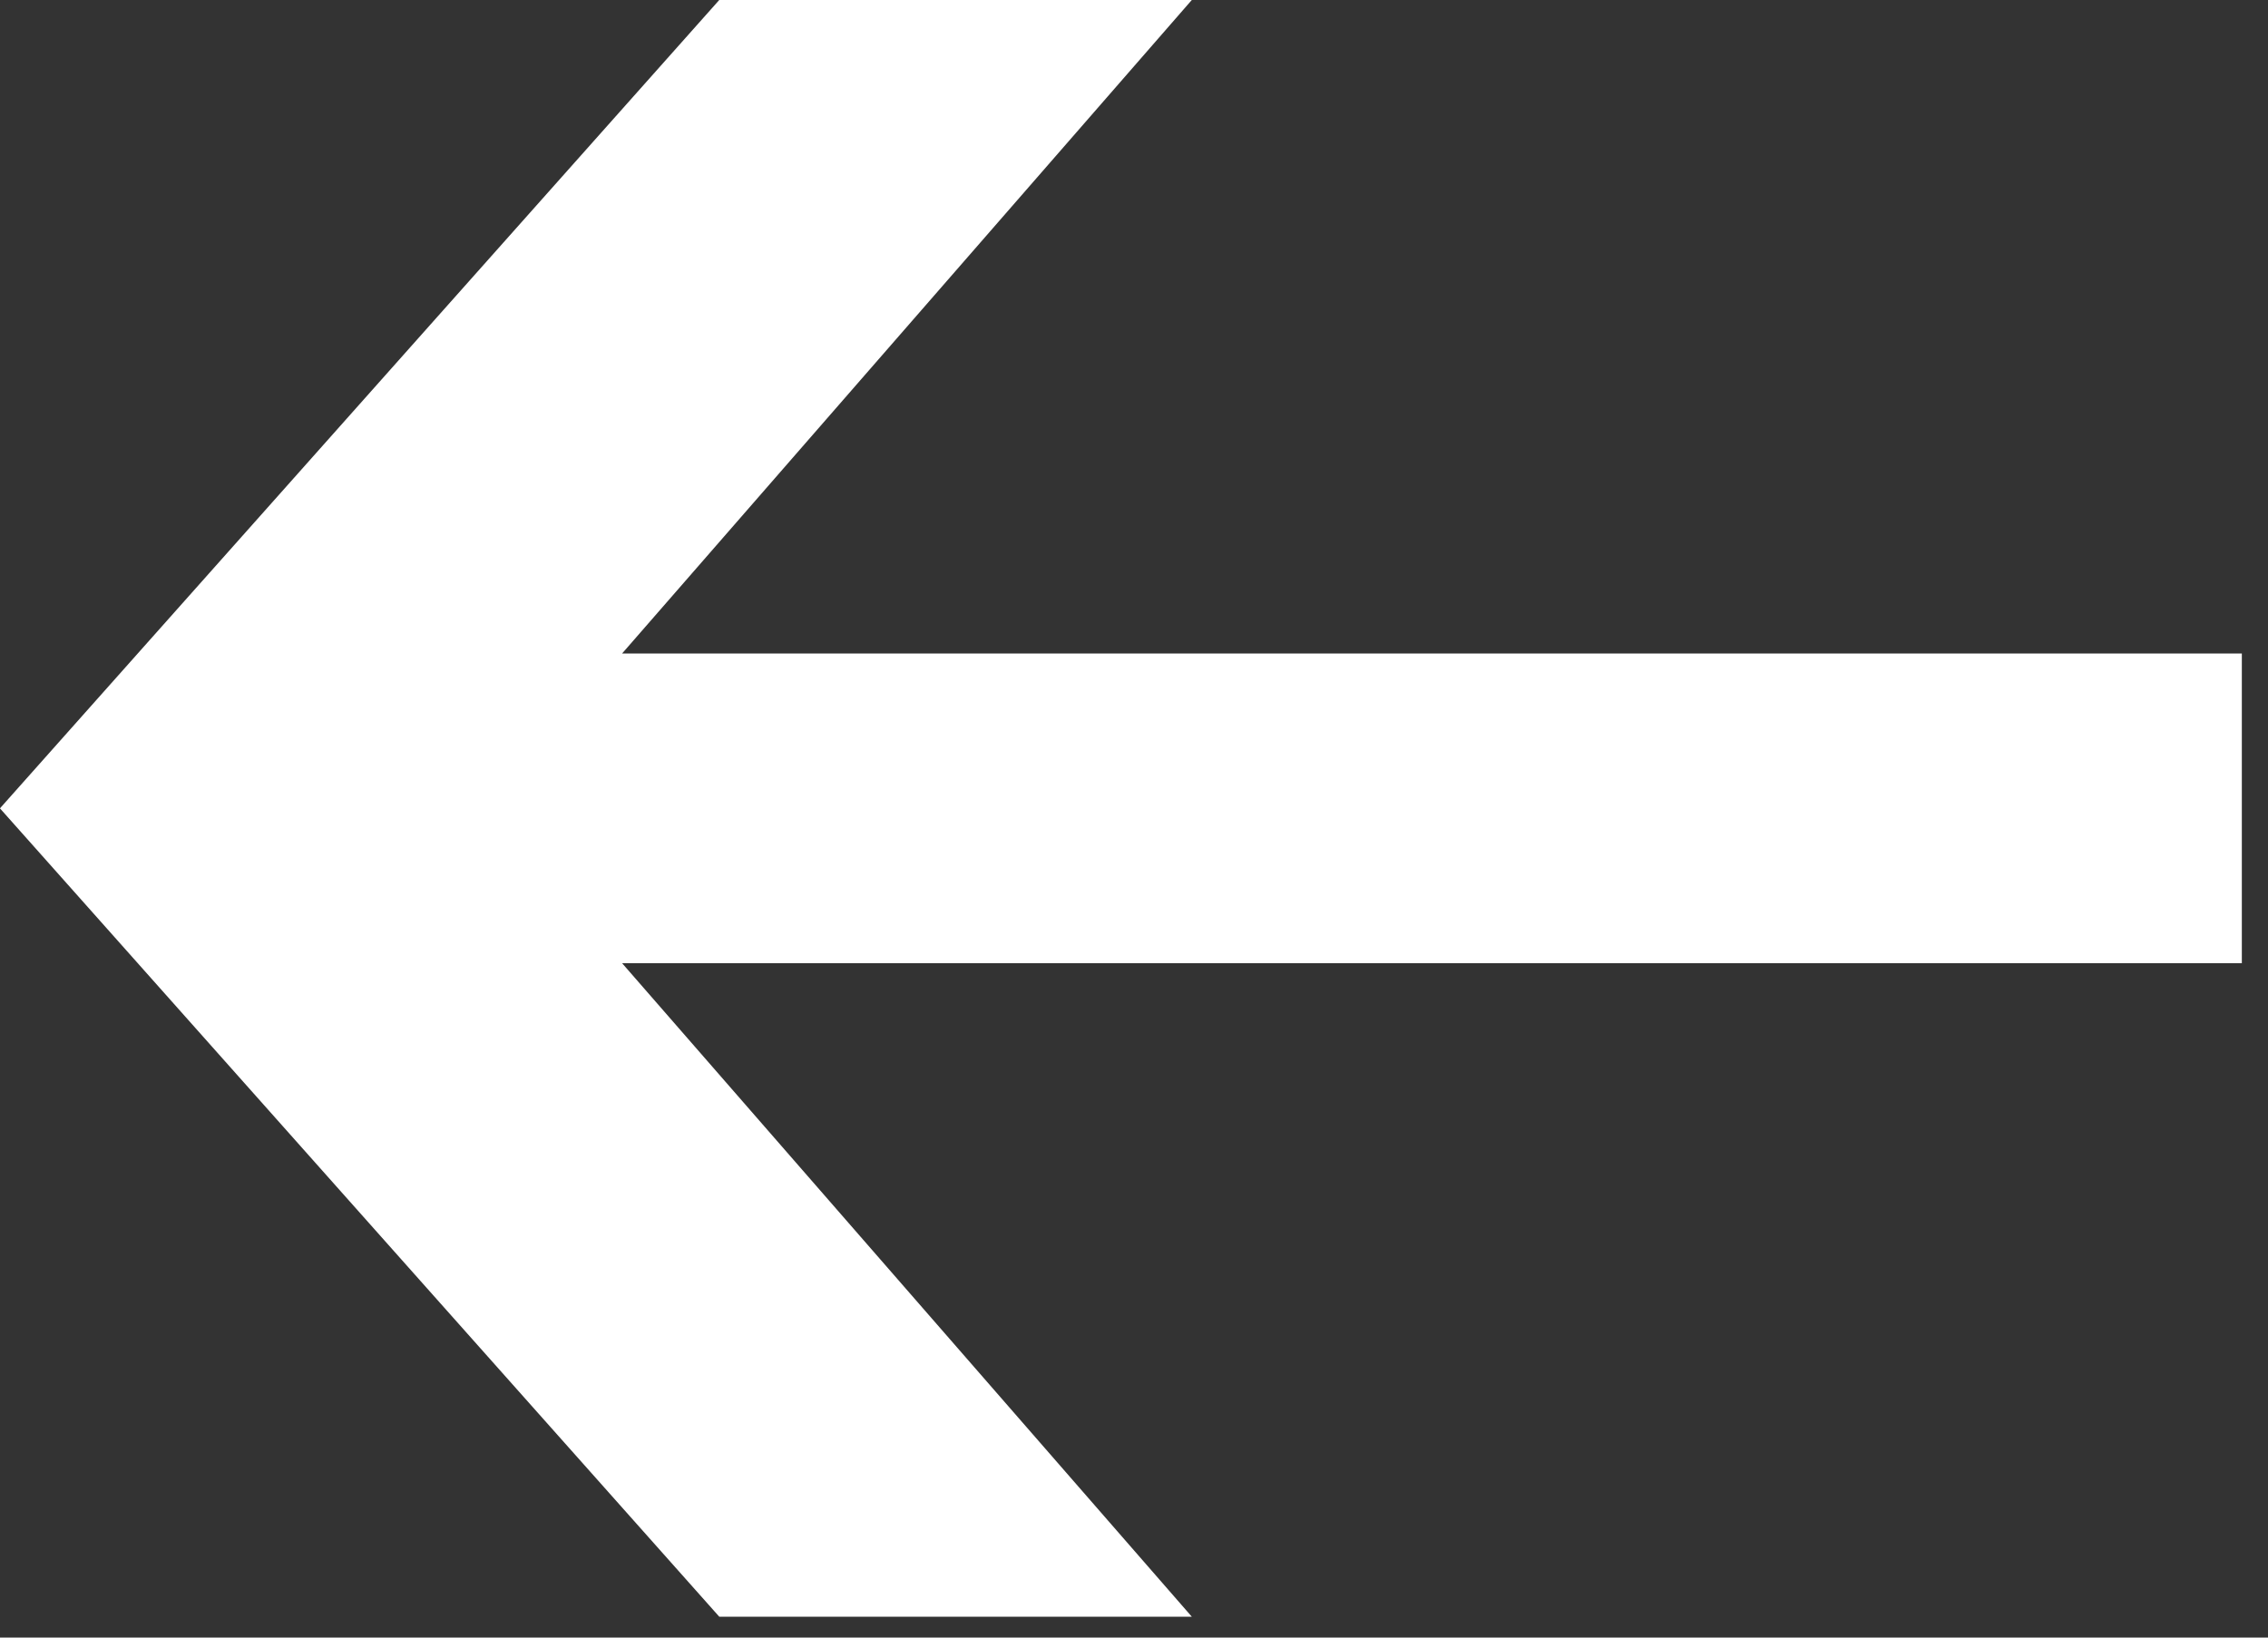
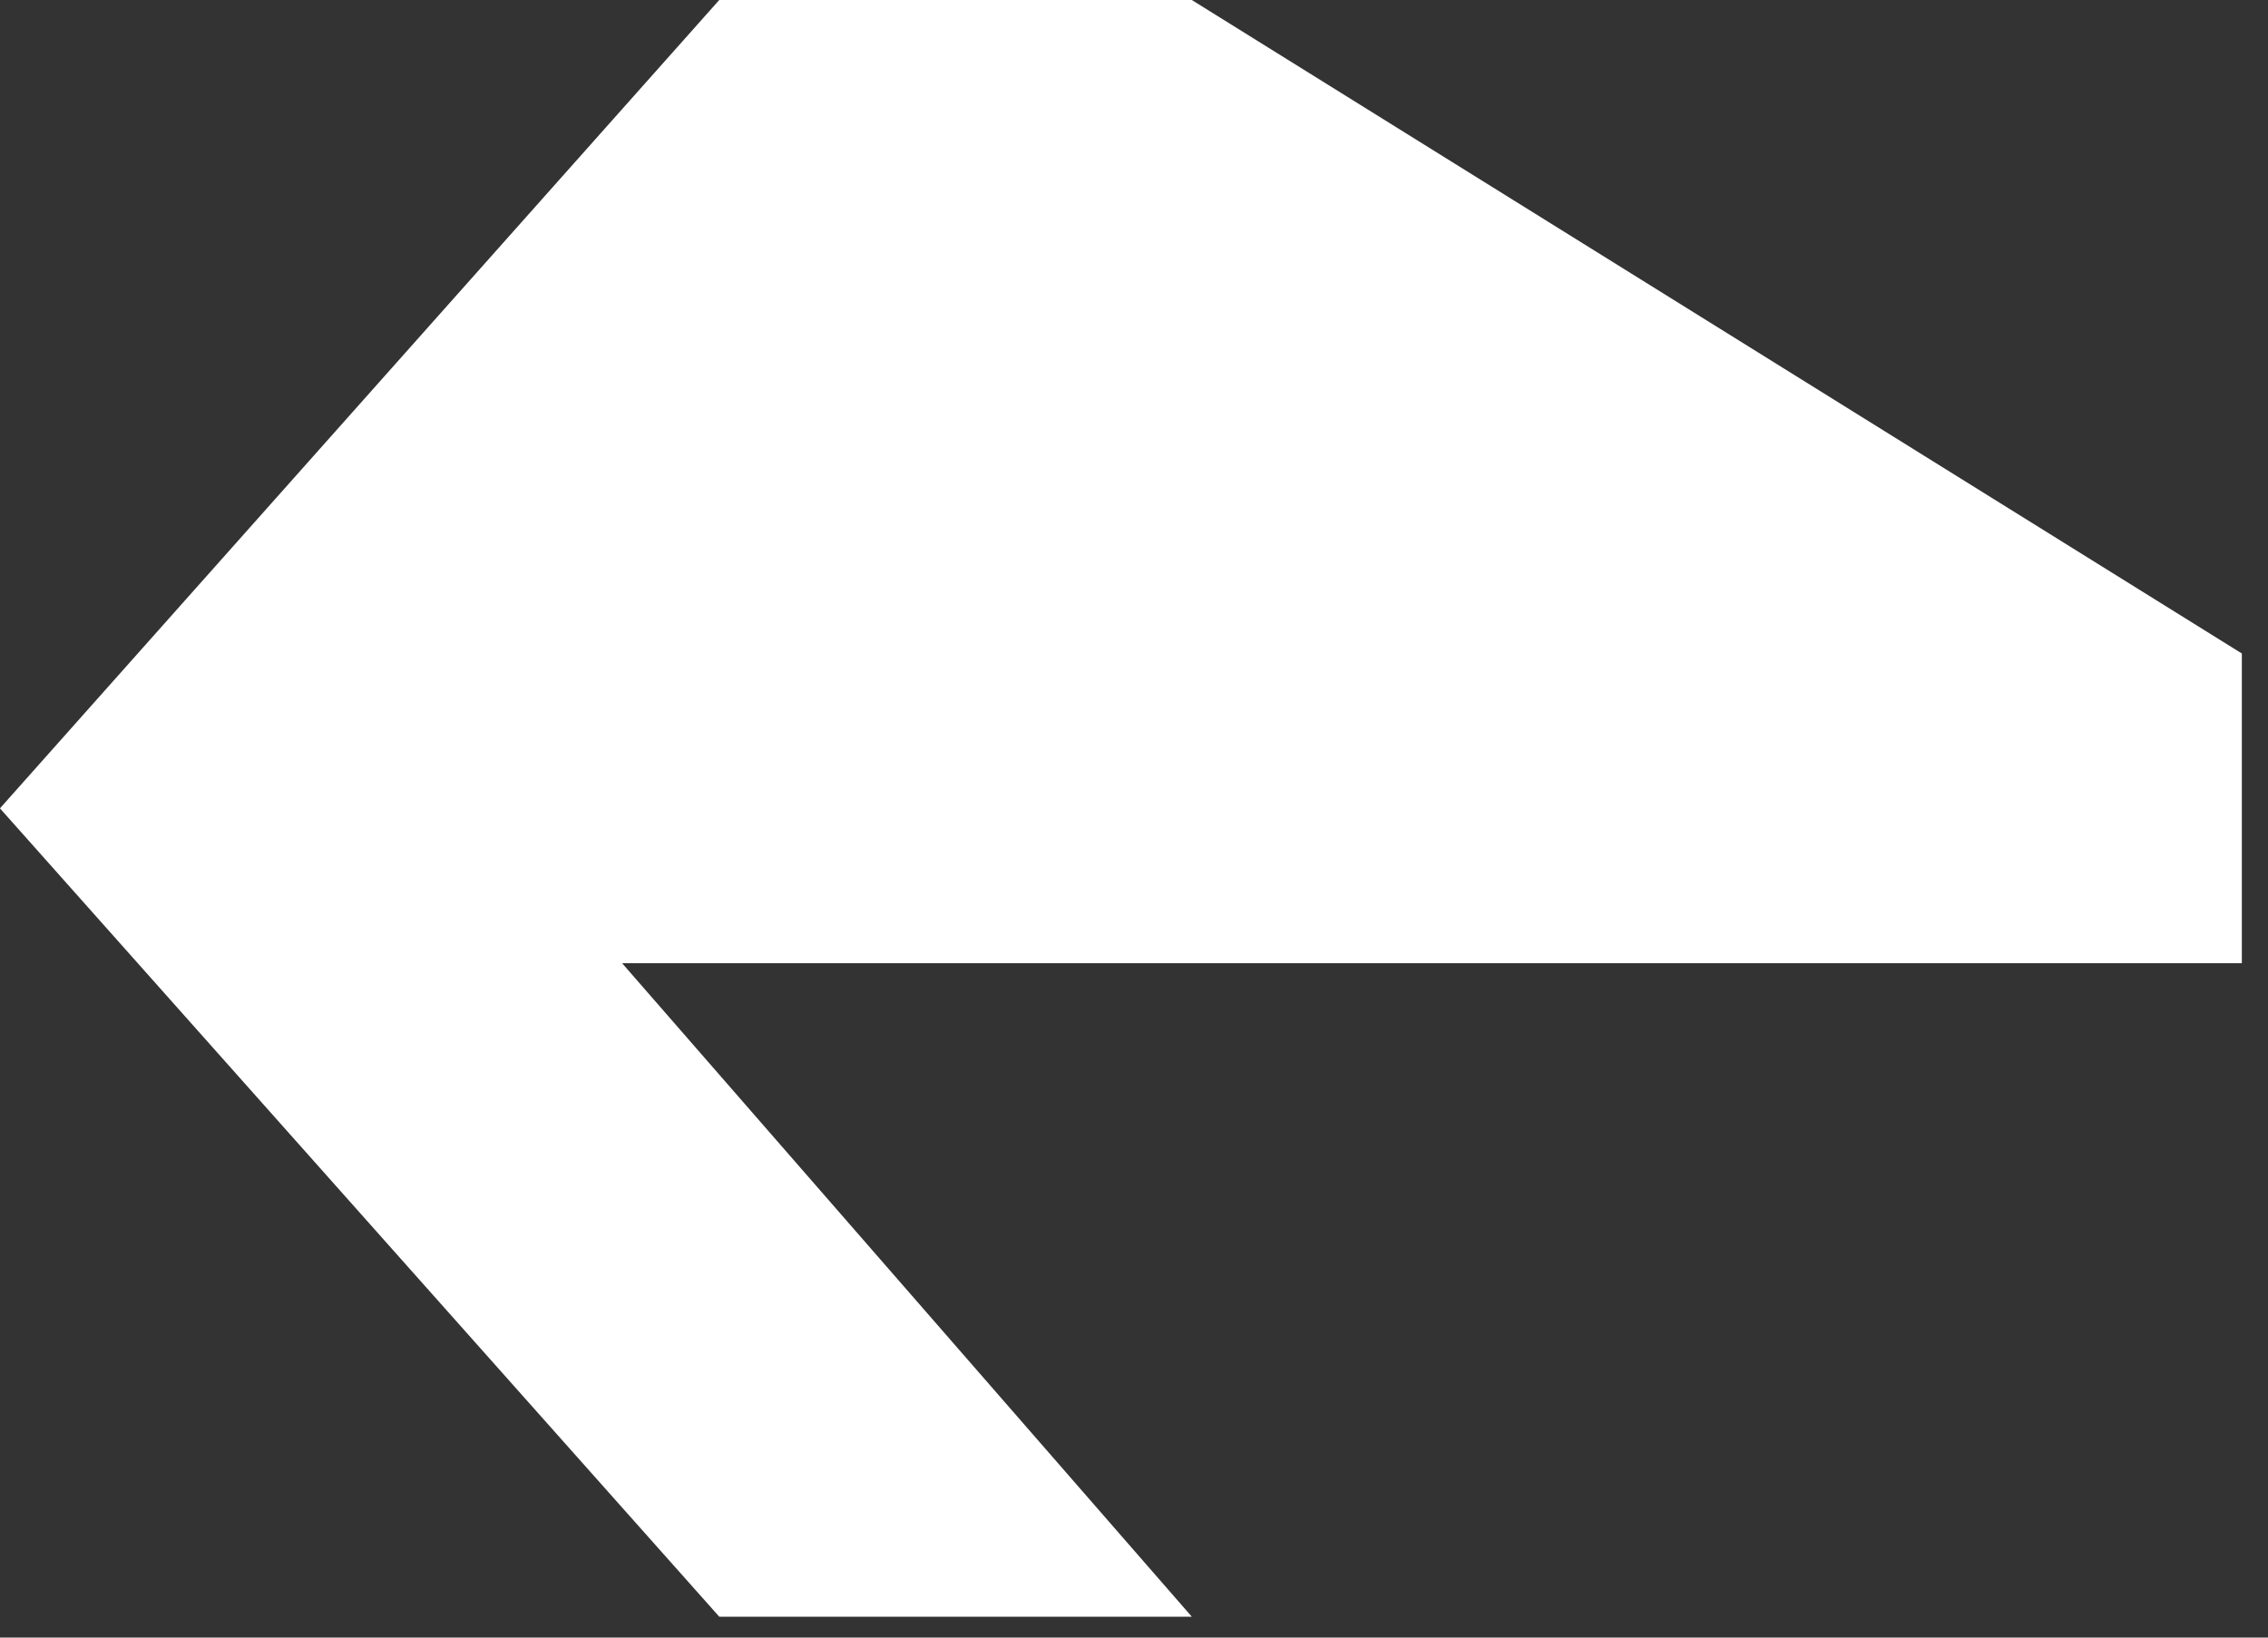
<svg xmlns="http://www.w3.org/2000/svg" width="54" height="39" viewBox="0 0 54 39" fill="none">
  <rect x="0" y="0" width="54" height="39" fill="#333333" stroke="none" />
-   <path d="M28.376 38.502L14.812 22.939L53.377 22.939L53.377 15.563L14.812 15.563L28.376 0L17.125 0L-0.001 19.251L17.125 38.502H28.376Z" fill="white" />
+   <path d="M28.376 38.502L14.812 22.939L53.377 22.939L53.377 15.563L28.376 0L17.125 0L-0.001 19.251L17.125 38.502H28.376Z" fill="white" />
</svg>